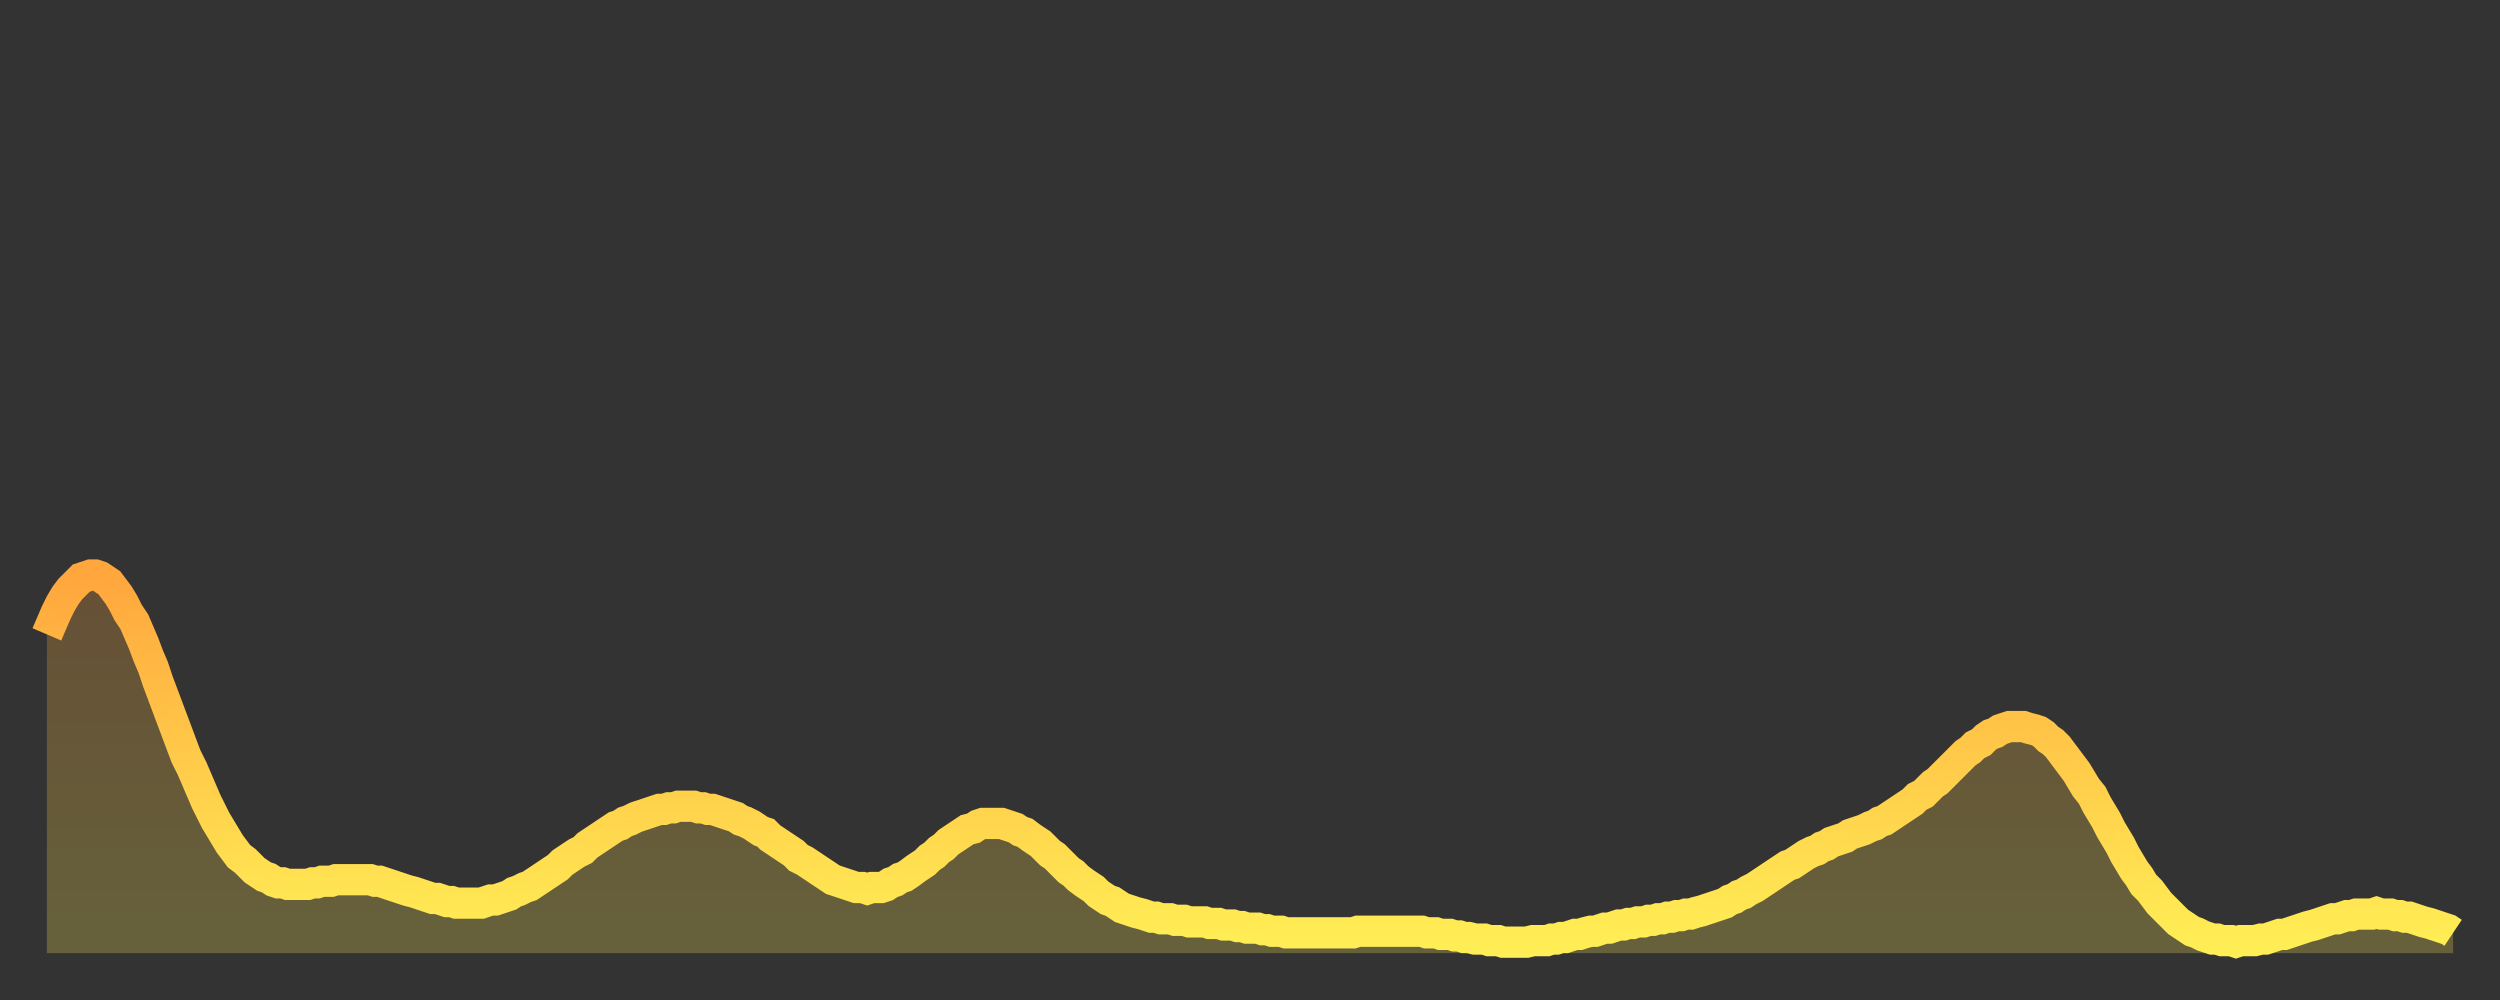
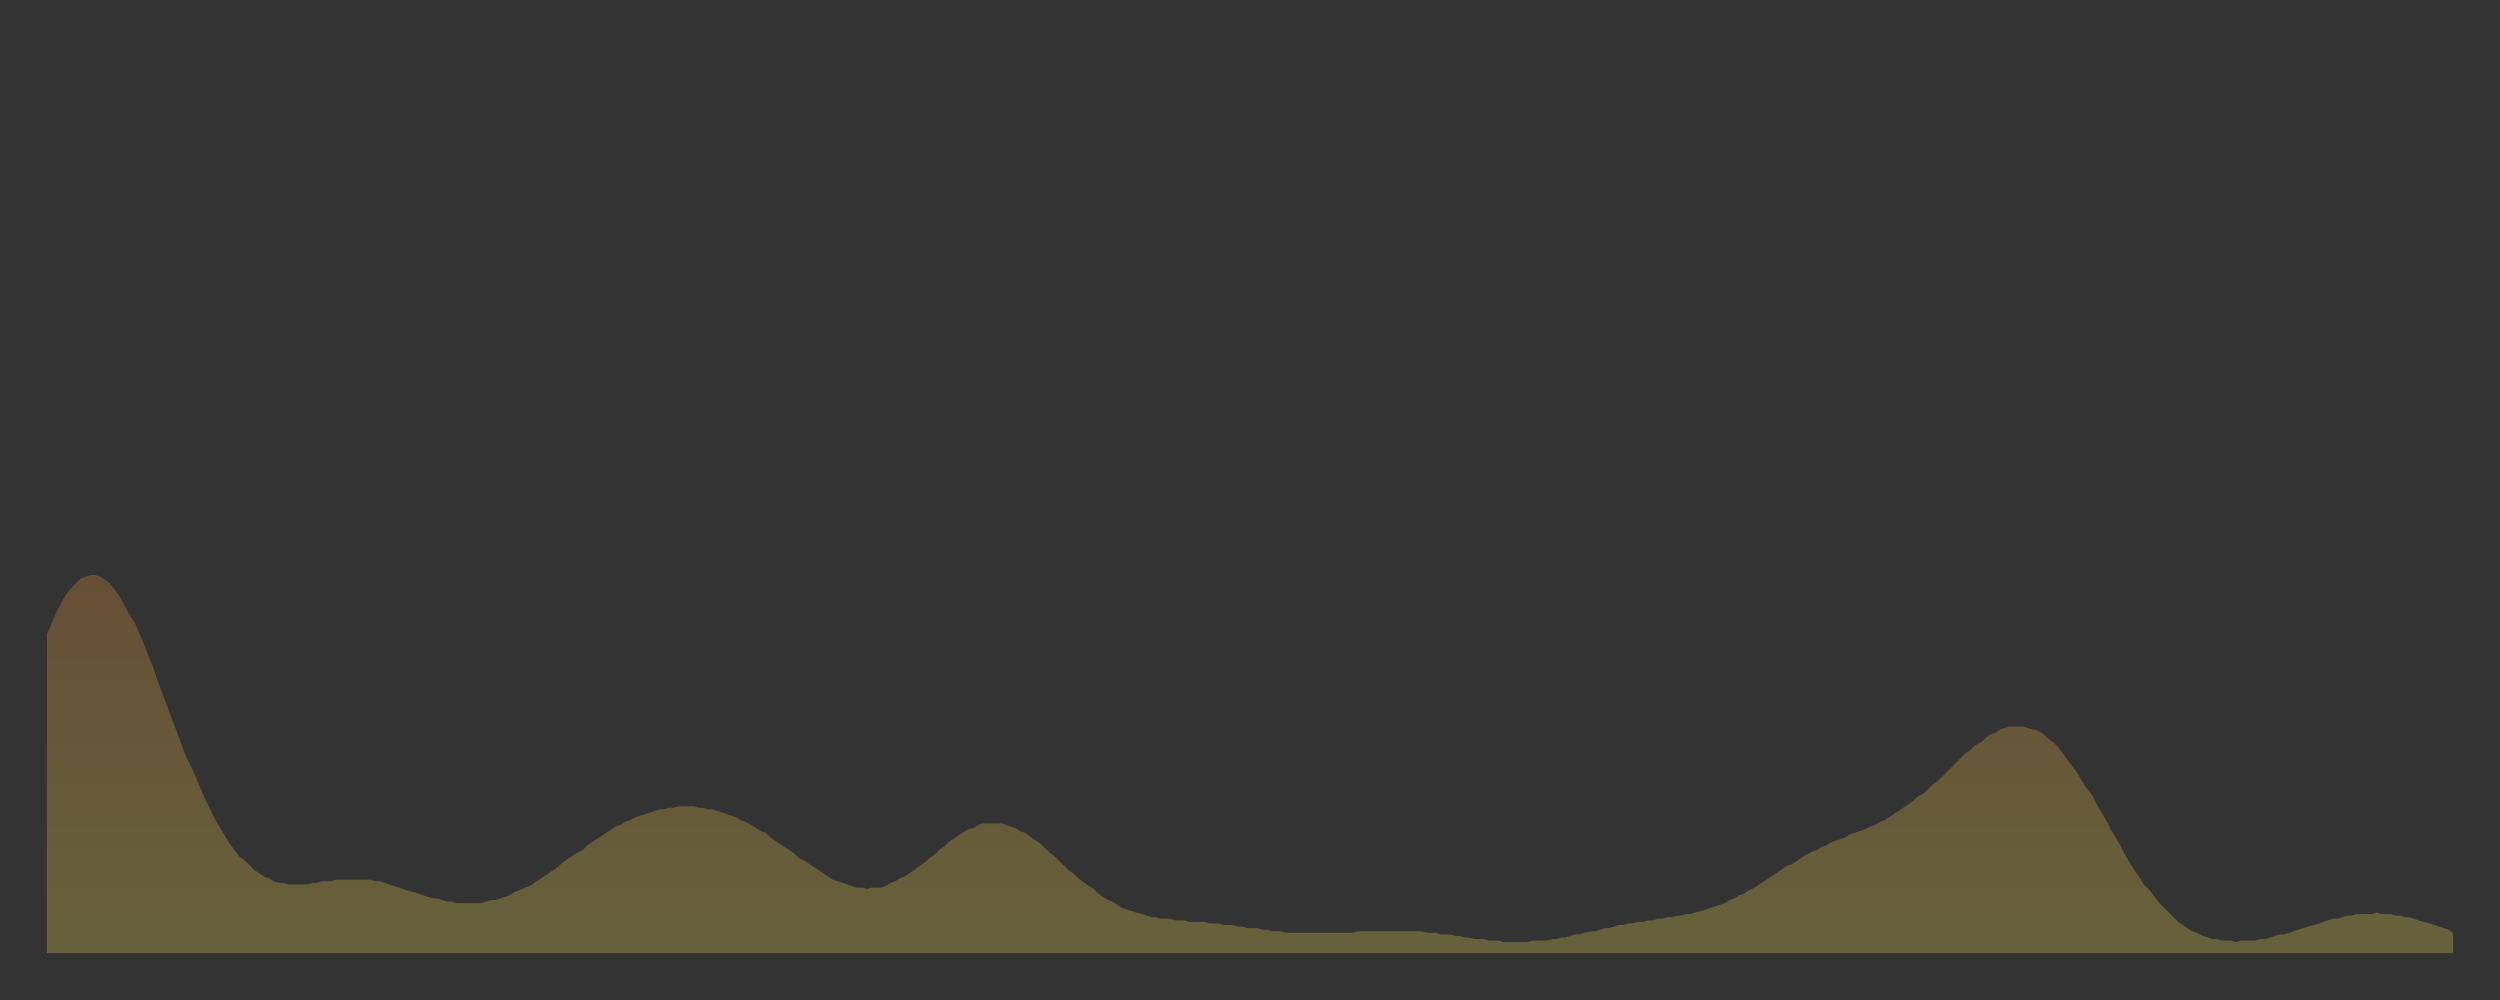
<svg xmlns="http://www.w3.org/2000/svg" baseProfile="full" height="64" version="1.1" width="160">
  <rect width="100%" height="100%" fill="#333333" stroke="none" />
  <defs>
    <linearGradient id="id999502" x1="0" x2="0" y1="0" y2="1">
      <stop offset="0%" stop-color="#ffa63d" />
      <stop offset="50%" stop-color="#ffca49" />
      <stop offset="100%" stop-color="#ffee55" />
    </linearGradient>
  </defs>
  <g transform="translate(3,3)">
    <g>
-       <path d="M 0.0 37.6 0.3 36.9 0.6 36.2 0.9 35.6 1.2 35.1 1.5 34.7 1.9 34.3 2.2 34.0 2.5 33.9 2.8 33.8 3.1 33.8 3.4 33.9 3.7 34.1 4.0 34.3 4.3 34.7 4.6 35.1 4.9 35.6 5.2 36.2 5.6 36.8 5.9 37.5 6.2 38.2 6.5 39.0 6.8 39.7 7.1 40.6 7.4 41.4 7.7 42.2 8.0 43.0 8.3 43.8 8.6 44.6 8.9 45.4 9.3 46.2 9.6 46.9 9.9 47.6 10.2 48.3 10.5 48.9 10.8 49.5 11.1 50.0 11.4 50.5 11.7 51.0 12.0 51.4 12.3 51.8 12.7 52.1 13.0 52.4 13.3 52.7 13.6 52.9 13.9 53.1 14.2 53.2 14.5 53.4 14.8 53.5 15.1 53.5 15.4 53.6 15.7 53.6 16.0 53.6 16.4 53.6 16.7 53.6 17.0 53.5 17.3 53.5 17.6 53.4 17.9 53.4 18.2 53.4 18.5 53.3 18.8 53.3 19.1 53.3 19.4 53.3 19.8 53.3 20.1 53.3 20.4 53.3 20.7 53.3 21.0 53.4 21.3 53.4 21.6 53.5 21.9 53.6 22.2 53.7 22.5 53.8 22.8 53.9 23.1 54.0 23.5 54.1 23.8 54.2 24.1 54.3 24.4 54.4 24.7 54.5 25.0 54.5 25.3 54.6 25.6 54.7 25.9 54.7 26.2 54.8 26.5 54.8 26.8 54.8 27.2 54.8 27.5 54.8 27.8 54.8 28.1 54.7 28.4 54.6 28.7 54.6 29.0 54.5 29.3 54.4 29.6 54.3 29.9 54.1 30.2 54.0 30.6 53.8 30.9 53.7 31.2 53.5 31.5 53.3 31.8 53.1 32.1 52.9 32.4 52.7 32.7 52.5 33.0 52.2 33.3 52.0 33.6 51.8 33.9 51.6 34.3 51.4 34.6 51.1 34.9 50.9 35.2 50.7 35.5 50.5 35.8 50.3 36.1 50.1 36.4 49.9 36.7 49.8 37.0 49.6 37.3 49.5 37.7 49.3 38.0 49.2 38.3 49.1 38.6 49.0 38.9 48.9 39.2 48.8 39.5 48.8 39.8 48.7 40.1 48.7 40.4 48.6 40.7 48.6 41.0 48.6 41.4 48.6 41.7 48.7 42.0 48.7 42.3 48.8 42.6 48.8 42.9 48.9 43.2 49.0 43.5 49.1 43.8 49.2 44.1 49.3 44.4 49.5 44.7 49.6 45.1 49.8 45.4 50.0 45.7 50.2 46.0 50.3 46.3 50.6 46.6 50.8 46.9 51.0 47.2 51.2 47.5 51.4 47.8 51.6 48.1 51.9 48.5 52.1 48.8 52.3 49.1 52.5 49.4 52.7 49.7 52.9 50.0 53.1 50.3 53.3 50.6 53.4 50.9 53.5 51.2 53.6 51.5 53.7 51.8 53.8 52.2 53.8 52.5 53.9 52.8 53.8 53.1 53.8 53.4 53.8 53.7 53.7 54.0 53.5 54.3 53.4 54.6 53.2 54.9 53.1 55.2 52.9 55.6 52.6 55.9 52.4 56.2 52.2 56.5 51.9 56.8 51.7 57.1 51.4 57.4 51.2 57.7 50.9 58.0 50.7 58.3 50.5 58.6 50.3 58.9 50.1 59.3 50.0 59.6 49.8 59.9 49.7 60.2 49.7 60.5 49.7 60.8 49.7 61.1 49.7 61.4 49.8 61.7 49.9 62.0 50.0 62.3 50.2 62.6 50.3 63.0 50.6 63.3 50.8 63.6 51.0 63.9 51.3 64.2 51.6 64.5 51.8 64.8 52.1 65.1 52.4 65.4 52.7 65.7 52.9 66.0 53.2 66.4 53.5 66.7 53.7 67.0 53.9 67.3 54.2 67.6 54.4 67.9 54.6 68.2 54.7 68.5 54.9 68.8 55.1 69.1 55.2 69.4 55.3 69.7 55.4 70.1 55.5 70.4 55.6 70.7 55.7 71.0 55.7 71.3 55.8 71.6 55.8 71.9 55.8 72.2 55.9 72.5 55.9 72.8 55.9 73.1 56.0 73.5 56.0 73.8 56.0 74.1 56.0 74.4 56.1 74.7 56.1 75.0 56.1 75.3 56.2 75.6 56.2 75.9 56.2 76.2 56.3 76.5 56.3 76.8 56.4 77.2 56.4 77.5 56.4 77.8 56.5 78.1 56.5 78.4 56.6 78.7 56.6 79.0 56.6 79.3 56.7 79.6 56.7 79.9 56.7 80.2 56.7 80.5 56.7 80.9 56.7 81.2 56.7 81.5 56.7 81.8 56.7 82.1 56.7 82.4 56.7 82.7 56.7 83.0 56.7 83.3 56.7 83.6 56.7 83.9 56.6 84.3 56.6 84.6 56.6 84.9 56.6 85.2 56.6 85.5 56.6 85.8 56.6 86.1 56.6 86.4 56.6 86.7 56.6 87.0 56.6 87.3 56.6 87.6 56.6 88.0 56.6 88.3 56.7 88.6 56.7 88.9 56.7 89.2 56.8 89.5 56.8 89.8 56.8 90.1 56.9 90.4 56.9 90.7 57.0 91.0 57.0 91.4 57.1 91.7 57.1 92.0 57.1 92.3 57.2 92.6 57.2 92.9 57.2 93.2 57.3 93.5 57.3 93.8 57.3 94.1 57.3 94.4 57.3 94.7 57.3 95.1 57.2 95.4 57.2 95.7 57.2 96.0 57.2 96.3 57.1 96.6 57.1 96.9 57.0 97.2 57.0 97.5 56.9 97.8 56.8 98.1 56.8 98.4 56.7 98.8 56.6 99.1 56.6 99.4 56.5 99.7 56.4 100.0 56.4 100.3 56.3 100.6 56.2 100.9 56.2 101.2 56.1 101.5 56.1 101.8 56.0 102.2 56.0 102.5 55.9 102.8 55.9 103.1 55.8 103.4 55.8 103.7 55.7 104.0 55.7 104.3 55.6 104.6 55.6 104.9 55.5 105.2 55.5 105.5 55.4 105.9 55.3 106.2 55.2 106.5 55.1 106.8 55.0 107.1 54.9 107.4 54.8 107.7 54.6 108.0 54.5 108.3 54.3 108.6 54.2 108.9 54.0 109.3 53.8 109.6 53.6 109.9 53.4 110.2 53.2 110.5 53.0 110.8 52.8 111.1 52.6 111.4 52.4 111.7 52.3 112.0 52.1 112.3 51.9 112.6 51.7 113.0 51.5 113.3 51.4 113.6 51.2 113.9 51.1 114.2 50.9 114.5 50.8 114.8 50.7 115.1 50.6 115.4 50.4 115.7 50.3 116.0 50.2 116.3 50.1 116.7 49.9 117.0 49.8 117.3 49.6 117.6 49.5 117.9 49.3 118.2 49.1 118.5 48.9 118.8 48.7 119.1 48.5 119.4 48.3 119.7 48.0 120.1 47.8 120.4 47.5 120.7 47.2 121.0 47.0 121.3 46.7 121.6 46.4 121.9 46.1 122.2 45.8 122.5 45.5 122.8 45.2 123.1 45.0 123.4 44.7 123.8 44.5 124.1 44.2 124.4 44.0 124.7 43.9 125.0 43.7 125.3 43.6 125.6 43.5 125.9 43.5 126.2 43.5 126.5 43.5 126.8 43.6 127.2 43.7 127.5 43.8 127.8 44.0 128.1 44.3 128.4 44.5 128.7 44.8 129.0 45.2 129.3 45.6 129.6 46.0 129.9 46.4 130.2 46.9 130.5 47.4 130.9 47.9 131.2 48.5 131.5 49.0 131.8 49.5 132.1 50.1 132.4 50.6 132.7 51.1 133.0 51.7 133.3 52.2 133.6 52.7 133.9 53.1 134.2 53.6 134.6 54.0 134.9 54.4 135.2 54.8 135.5 55.1 135.8 55.4 136.1 55.7 136.4 56.0 136.7 56.2 137.0 56.4 137.3 56.6 137.6 56.7 138.0 56.9 138.3 57.0 138.6 57.1 138.9 57.1 139.2 57.2 139.5 57.2 139.8 57.2 140.1 57.3 140.4 57.2 140.7 57.2 141.0 57.2 141.3 57.2 141.7 57.1 142.0 57.1 142.3 57.0 142.6 56.9 142.9 56.8 143.2 56.8 143.5 56.7 143.8 56.6 144.1 56.5 144.4 56.4 144.7 56.3 145.1 56.2 145.4 56.1 145.7 56.0 146.0 55.9 146.3 55.8 146.6 55.8 146.9 55.7 147.2 55.6 147.5 55.6 147.8 55.5 148.1 55.5 148.4 55.5 148.8 55.5 149.1 55.4 149.4 55.5 149.7 55.5 150.0 55.5 150.3 55.6 150.6 55.6 150.9 55.7 151.2 55.7 151.5 55.8 151.8 55.9 152.1 56.0 152.5 56.1 152.8 56.2 153.1 56.3 153.4 56.4 153.7 56.5 154.0 56.7" fill="none" id="graph-curve" opacity="1" stroke="url(#id999502)" stroke-width="2" />
      <path d="M 0 58 L 0.0 37.6 0.3 36.9 0.6 36.2 0.9 35.6 1.2 35.1 1.5 34.7 1.9 34.3 2.2 34.0 2.5 33.9 2.8 33.8 3.1 33.8 3.4 33.9 3.7 34.1 4.0 34.3 4.3 34.7 4.6 35.1 4.9 35.6 5.2 36.2 5.6 36.8 5.9 37.5 6.2 38.2 6.5 39.0 6.8 39.7 7.1 40.6 7.4 41.4 7.7 42.2 8.0 43.0 8.3 43.8 8.6 44.6 8.9 45.4 9.3 46.2 9.6 46.9 9.9 47.6 10.2 48.3 10.5 48.9 10.8 49.5 11.1 50.0 11.4 50.5 11.7 51.0 12.0 51.4 12.3 51.8 12.7 52.1 13.0 52.4 13.3 52.7 13.6 52.9 13.9 53.1 14.2 53.2 14.5 53.4 14.8 53.5 15.1 53.5 15.4 53.6 15.7 53.6 16.0 53.6 16.4 53.6 16.7 53.6 17.0 53.5 17.3 53.5 17.6 53.4 17.9 53.4 18.2 53.4 18.5 53.3 18.8 53.3 19.1 53.3 19.4 53.3 19.8 53.3 20.1 53.3 20.4 53.3 20.7 53.3 21.0 53.4 21.3 53.4 21.6 53.5 21.9 53.6 22.2 53.7 22.5 53.8 22.8 53.9 23.1 54.0 23.5 54.1 23.8 54.2 24.1 54.3 24.4 54.4 24.7 54.5 25.0 54.5 25.3 54.6 25.6 54.7 25.9 54.7 26.2 54.8 26.5 54.8 26.8 54.8 27.2 54.8 27.5 54.8 27.8 54.8 28.1 54.7 28.4 54.6 28.7 54.6 29.0 54.5 29.3 54.4 29.6 54.3 29.9 54.1 30.2 54.0 30.6 53.8 30.9 53.7 31.2 53.5 31.5 53.3 31.8 53.1 32.1 52.9 32.4 52.7 32.7 52.5 33.0 52.2 33.3 52.0 33.6 51.8 33.9 51.6 34.3 51.4 34.6 51.1 34.9 50.9 35.2 50.7 35.5 50.5 35.8 50.3 36.1 50.1 36.4 49.9 36.7 49.8 37.0 49.6 37.3 49.5 37.7 49.3 38.0 49.2 38.3 49.1 38.6 49.0 38.9 48.9 39.2 48.8 39.5 48.8 39.8 48.7 40.1 48.7 40.4 48.6 40.7 48.6 41.0 48.6 41.4 48.6 41.7 48.7 42.0 48.7 42.3 48.8 42.6 48.8 42.9 48.9 43.2 49.0 43.5 49.1 43.8 49.2 44.1 49.3 44.4 49.5 44.7 49.6 45.1 49.8 45.4 50.0 45.7 50.2 46.0 50.3 46.3 50.6 46.6 50.8 46.9 51.0 47.2 51.2 47.5 51.4 47.8 51.6 48.1 51.9 48.5 52.1 48.8 52.3 49.1 52.5 49.4 52.7 49.7 52.9 50.0 53.1 50.3 53.3 50.6 53.4 50.9 53.5 51.2 53.6 51.5 53.7 51.8 53.8 52.2 53.8 52.5 53.9 52.8 53.8 53.1 53.8 53.4 53.8 53.7 53.7 54.0 53.5 54.3 53.4 54.6 53.2 54.9 53.1 55.2 52.9 55.6 52.6 55.9 52.4 56.2 52.2 56.5 51.9 56.8 51.7 57.1 51.4 57.4 51.2 57.7 50.9 58.0 50.7 58.3 50.5 58.6 50.3 58.9 50.1 59.3 50.0 59.6 49.8 59.9 49.7 60.2 49.7 60.5 49.7 60.8 49.7 61.1 49.7 61.4 49.8 61.7 49.9 62.0 50.0 62.3 50.2 62.6 50.3 63.0 50.6 63.3 50.8 63.6 51.0 63.9 51.3 64.2 51.6 64.5 51.8 64.8 52.1 65.1 52.4 65.4 52.7 65.7 52.9 66.0 53.2 66.4 53.5 66.7 53.7 67.0 53.9 67.3 54.2 67.6 54.4 67.9 54.6 68.2 54.7 68.5 54.9 68.8 55.1 69.1 55.2 69.4 55.3 69.7 55.4 70.1 55.5 70.4 55.6 70.7 55.7 71.0 55.7 71.3 55.8 71.6 55.8 71.9 55.8 72.2 55.9 72.5 55.9 72.8 55.9 73.1 56.0 73.5 56.0 73.8 56.0 74.1 56.0 74.4 56.1 74.7 56.1 75.0 56.1 75.3 56.2 75.6 56.2 75.9 56.2 76.2 56.3 76.5 56.3 76.8 56.4 77.2 56.4 77.5 56.4 77.8 56.5 78.1 56.5 78.4 56.6 78.7 56.6 79.0 56.6 79.3 56.7 79.6 56.7 79.9 56.7 80.2 56.7 80.5 56.7 80.9 56.7 81.2 56.7 81.5 56.7 81.8 56.7 82.1 56.7 82.4 56.7 82.7 56.7 83.0 56.7 83.3 56.7 83.6 56.7 83.9 56.6 84.3 56.6 84.6 56.6 84.9 56.6 85.2 56.6 85.5 56.6 85.8 56.6 86.1 56.6 86.4 56.6 86.7 56.6 87.0 56.6 87.3 56.6 87.6 56.6 88.0 56.6 88.3 56.7 88.6 56.7 88.9 56.7 89.2 56.8 89.5 56.8 89.8 56.8 90.1 56.9 90.4 56.9 90.7 57.0 91.0 57.0 91.4 57.1 91.7 57.1 92.0 57.1 92.3 57.2 92.6 57.2 92.9 57.2 93.2 57.3 93.5 57.3 93.8 57.3 94.1 57.3 94.4 57.3 94.7 57.3 95.1 57.2 95.4 57.2 95.7 57.2 96.0 57.2 96.3 57.1 96.6 57.1 96.9 57.0 97.2 57.0 97.5 56.9 97.8 56.8 98.1 56.8 98.4 56.7 98.8 56.6 99.1 56.6 99.4 56.5 99.7 56.4 100.0 56.4 100.3 56.3 100.6 56.2 100.9 56.2 101.2 56.1 101.5 56.1 101.8 56.0 102.2 56.0 102.5 55.9 102.8 55.9 103.1 55.8 103.4 55.8 103.7 55.7 104.0 55.7 104.3 55.6 104.6 55.6 104.9 55.5 105.2 55.5 105.5 55.4 105.9 55.3 106.2 55.2 106.5 55.1 106.8 55.0 107.1 54.9 107.4 54.8 107.7 54.6 108.0 54.5 108.3 54.3 108.6 54.2 108.9 54.0 109.3 53.8 109.6 53.6 109.9 53.4 110.2 53.2 110.5 53.0 110.8 52.8 111.1 52.6 111.4 52.4 111.7 52.3 112.0 52.1 112.3 51.9 112.6 51.7 113.0 51.5 113.3 51.4 113.6 51.2 113.9 51.1 114.2 50.9 114.5 50.8 114.8 50.7 115.1 50.6 115.4 50.4 115.7 50.3 116.0 50.2 116.3 50.1 116.7 49.9 117.0 49.8 117.3 49.6 117.6 49.5 117.9 49.3 118.2 49.1 118.5 48.9 118.8 48.7 119.1 48.5 119.4 48.3 119.7 48.0 120.1 47.8 120.4 47.5 120.7 47.2 121.0 47.0 121.3 46.7 121.6 46.4 121.9 46.1 122.2 45.8 122.5 45.5 122.8 45.2 123.1 45.0 123.4 44.7 123.8 44.5 124.1 44.2 124.4 44.0 124.7 43.9 125.0 43.7 125.3 43.6 125.6 43.5 125.9 43.5 126.2 43.5 126.5 43.5 126.8 43.6 127.2 43.7 127.5 43.8 127.8 44.0 128.1 44.3 128.4 44.5 128.7 44.8 129.0 45.2 129.3 45.6 129.6 46.0 129.9 46.4 130.2 46.9 130.5 47.4 130.9 47.9 131.2 48.5 131.5 49.0 131.8 49.5 132.1 50.1 132.4 50.6 132.7 51.1 133.0 51.7 133.3 52.2 133.6 52.7 133.9 53.1 134.2 53.6 134.6 54.0 134.9 54.4 135.2 54.8 135.5 55.1 135.8 55.4 136.1 55.7 136.4 56.0 136.7 56.2 137.0 56.4 137.3 56.6 137.6 56.7 138.0 56.9 138.3 57.0 138.6 57.1 138.9 57.1 139.2 57.2 139.5 57.2 139.8 57.2 140.1 57.3 140.4 57.2 140.7 57.2 141.0 57.2 141.3 57.2 141.7 57.1 142.0 57.1 142.3 57.0 142.6 56.9 142.9 56.8 143.2 56.8 143.5 56.7 143.8 56.6 144.1 56.5 144.4 56.4 144.7 56.3 145.1 56.2 145.4 56.1 145.7 56.0 146.0 55.9 146.3 55.8 146.6 55.8 146.9 55.7 147.2 55.6 147.5 55.6 147.8 55.5 148.1 55.5 148.4 55.5 148.8 55.5 149.1 55.4 149.4 55.5 149.7 55.5 150.0 55.5 150.3 55.6 150.6 55.6 150.9 55.7 151.2 55.7 151.5 55.8 151.8 55.9 152.1 56.0 152.5 56.1 152.8 56.2 153.1 56.3 153.4 56.4 153.7 56.5 154.0 56.7 154 58" fill="url(#id999502)" fill-opacity=".25" id="graph-shadow" />
    </g>
  </g>
</svg>